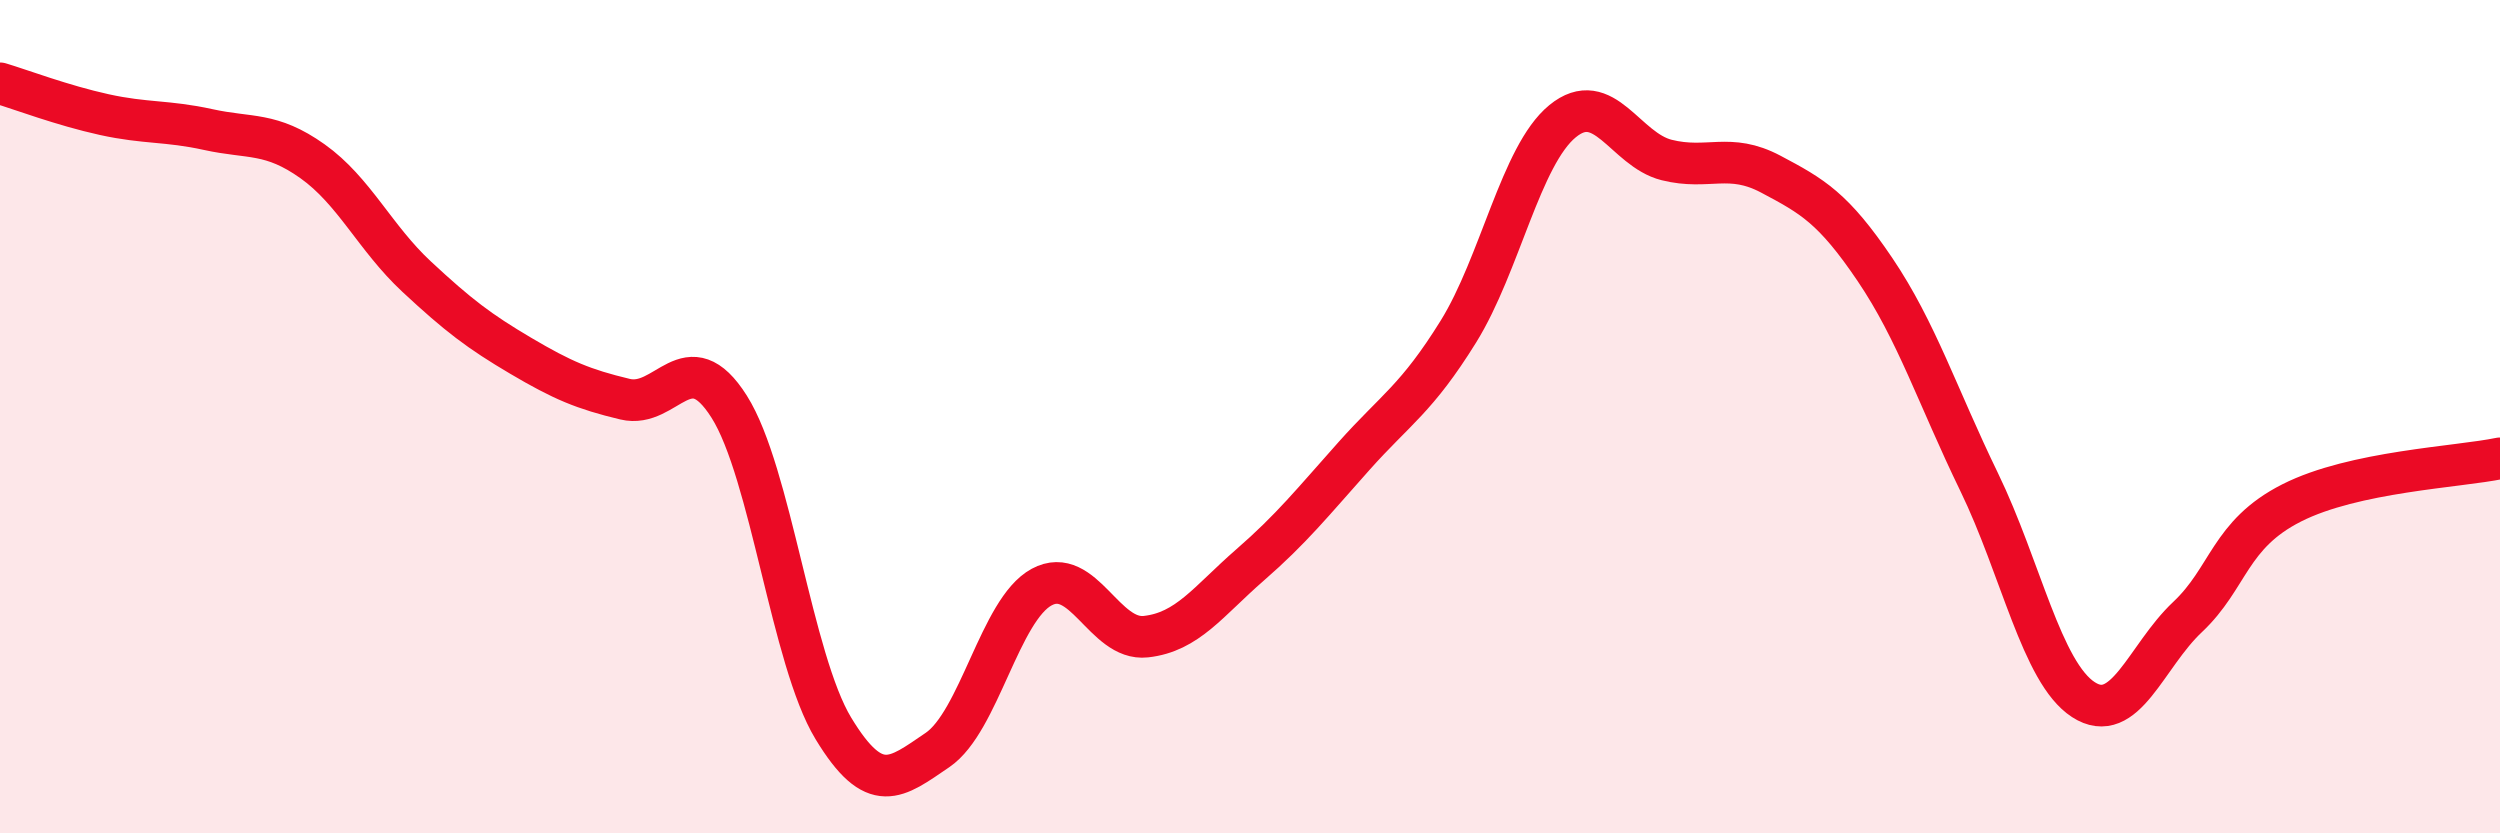
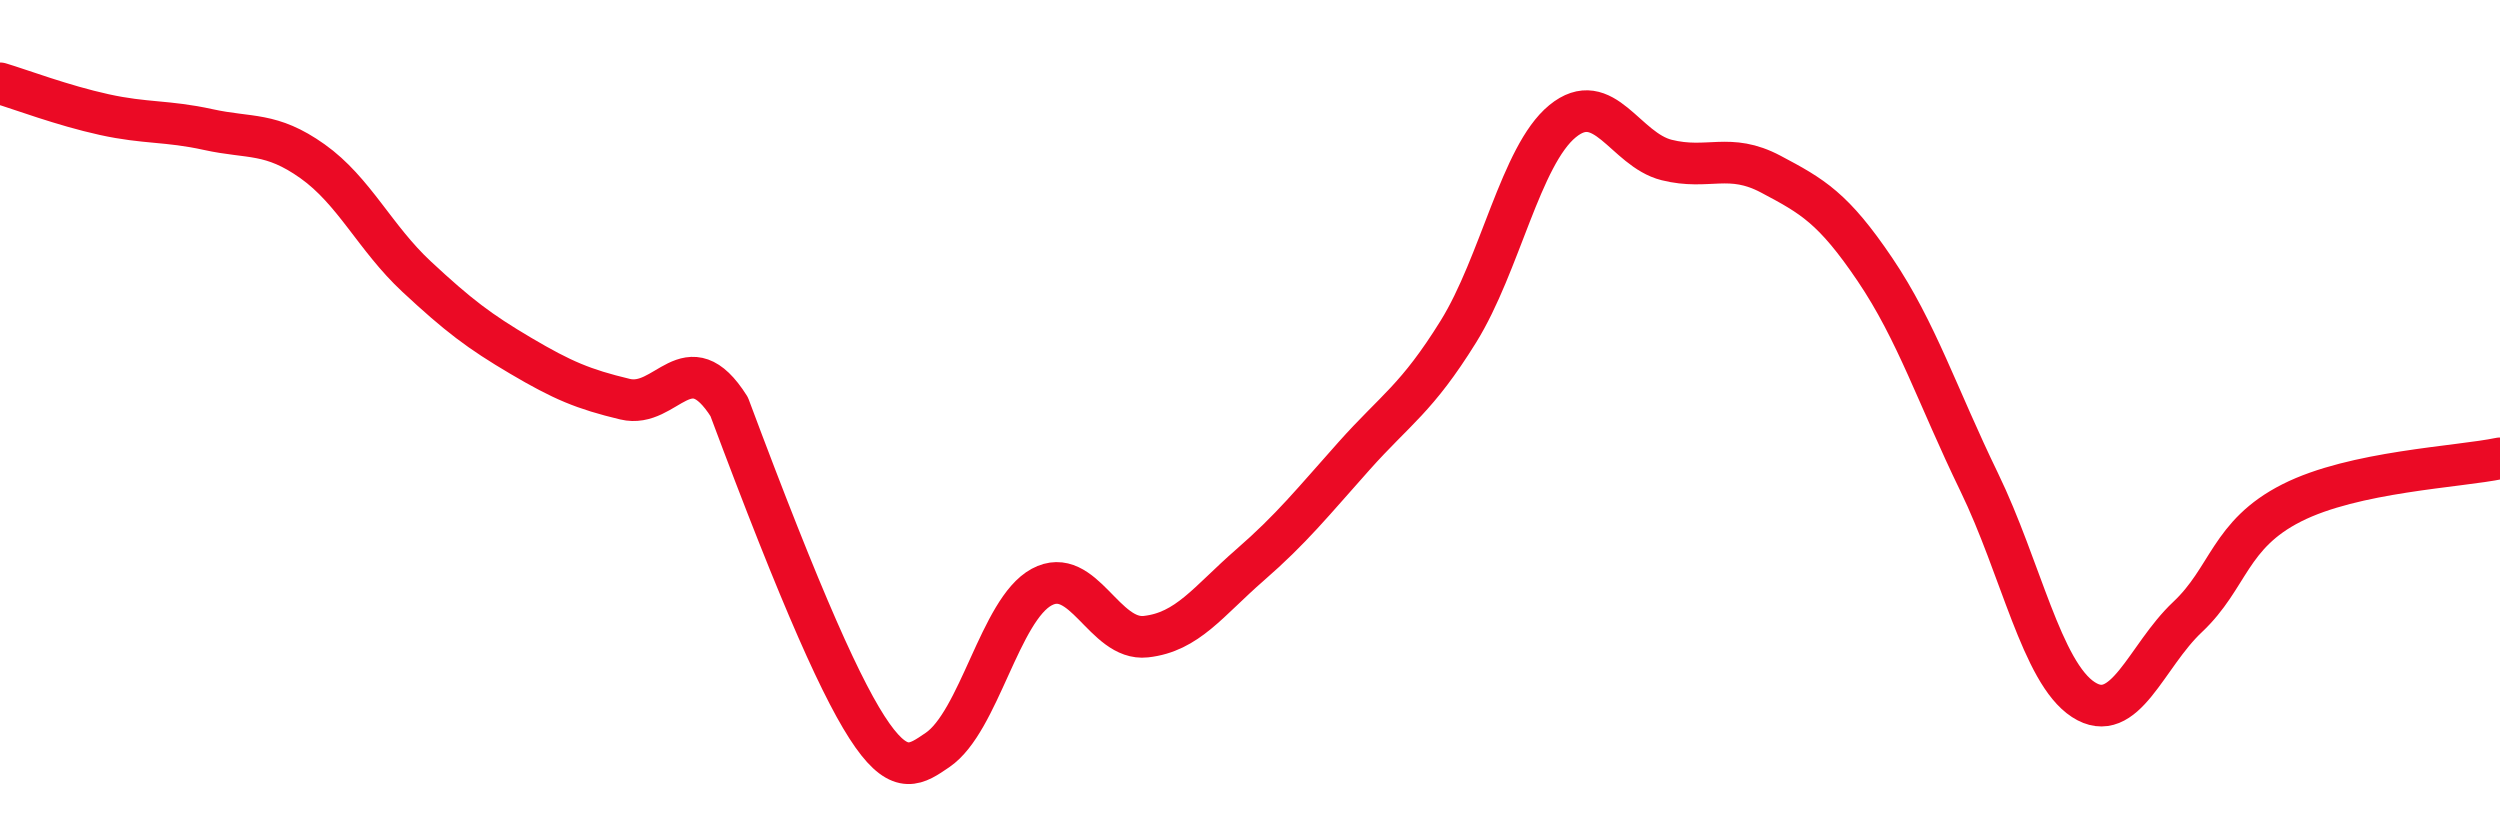
<svg xmlns="http://www.w3.org/2000/svg" width="60" height="20" viewBox="0 0 60 20">
-   <path d="M 0,2 C 0.5,2.15 1.5,2.53 2.5,2.75 C 3.5,2.97 4,2.89 5,3.11 C 6,3.33 6.5,3.16 7.5,3.87 C 8.5,4.58 9,5.71 10,6.64 C 11,7.57 11.5,7.95 12.5,8.54 C 13.5,9.13 14,9.34 15,9.58 C 16,9.82 16.5,8.18 17.5,9.76 C 18.5,11.34 19,15.83 20,17.48 C 21,19.13 21.5,18.68 22.5,18 C 23.5,17.32 24,14.63 25,14.09 C 26,13.55 26.5,15.39 27.5,15.28 C 28.5,15.17 29,14.43 30,13.56 C 31,12.69 31.5,12.06 32.5,10.94 C 33.5,9.82 34,9.57 35,7.96 C 36,6.35 36.5,3.73 37.5,2.91 C 38.5,2.09 39,3.59 40,3.84 C 41,4.09 41.5,3.65 42.5,4.18 C 43.5,4.71 44,4.99 45,6.47 C 46,7.95 46.5,9.51 47.5,11.57 C 48.5,13.63 49,16.14 50,16.79 C 51,17.44 51.5,15.75 52.5,14.81 C 53.5,13.87 53.5,12.83 55,12.07 C 56.5,11.31 59,11.21 60,11L60 20L0 20Z" fill="#EB0A25" opacity="0.1" stroke-linecap="round" stroke-linejoin="round" />
-   <path d="M 0,2 C 0.5,2.15 1.5,2.53 2.5,2.75 C 3.5,2.97 4,2.89 5,3.11 C 6,3.33 6.5,3.16 7.5,3.87 C 8.5,4.58 9,5.71 10,6.64 C 11,7.57 11.5,7.95 12.5,8.54 C 13.5,9.13 14,9.34 15,9.58 C 16,9.82 16.5,8.18 17.5,9.76 C 18.5,11.34 19,15.83 20,17.48 C 21,19.13 21.5,18.68 22.5,18 C 23.5,17.32 24,14.63 25,14.09 C 26,13.55 26.5,15.39 27.5,15.28 C 28.5,15.17 29,14.43 30,13.56 C 31,12.69 31.5,12.06 32.5,10.94 C 33.5,9.82 34,9.57 35,7.96 C 36,6.35 36.5,3.73 37.5,2.91 C 38.5,2.09 39,3.59 40,3.84 C 41,4.09 41.5,3.65 42.5,4.18 C 43.5,4.71 44,4.99 45,6.47 C 46,7.95 46.5,9.51 47.5,11.57 C 48.5,13.63 49,16.14 50,16.79 C 51,17.44 51.5,15.75 52.5,14.81 C 53.5,13.87 53.5,12.83 55,12.07 C 56.5,11.31 59,11.21 60,11" stroke="#EB0A25" stroke-width="1" fill="none" stroke-linecap="round" stroke-linejoin="round" />
+   <path d="M 0,2 C 0.5,2.15 1.5,2.53 2.5,2.75 C 3.5,2.97 4,2.89 5,3.11 C 6,3.33 6.5,3.16 7.5,3.87 C 8.5,4.58 9,5.71 10,6.64 C 11,7.57 11.5,7.95 12.5,8.54 C 13.5,9.13 14,9.34 15,9.58 C 16,9.82 16.5,8.18 17.5,9.76 C 21,19.13 21.5,18.68 22.5,18 C 23.5,17.32 24,14.63 25,14.09 C 26,13.55 26.5,15.39 27.5,15.28 C 28.5,15.17 29,14.43 30,13.56 C 31,12.69 31.5,12.06 32.5,10.94 C 33.5,9.82 34,9.57 35,7.96 C 36,6.35 36.5,3.73 37.5,2.91 C 38.5,2.09 39,3.59 40,3.84 C 41,4.09 41.5,3.65 42.5,4.18 C 43.5,4.71 44,4.99 45,6.47 C 46,7.95 46.5,9.51 47.5,11.57 C 48.5,13.63 49,16.14 50,16.79 C 51,17.44 51.5,15.75 52.5,14.81 C 53.5,13.87 53.5,12.83 55,12.07 C 56.5,11.31 59,11.21 60,11" stroke="#EB0A25" stroke-width="1" fill="none" stroke-linecap="round" stroke-linejoin="round" />
</svg>